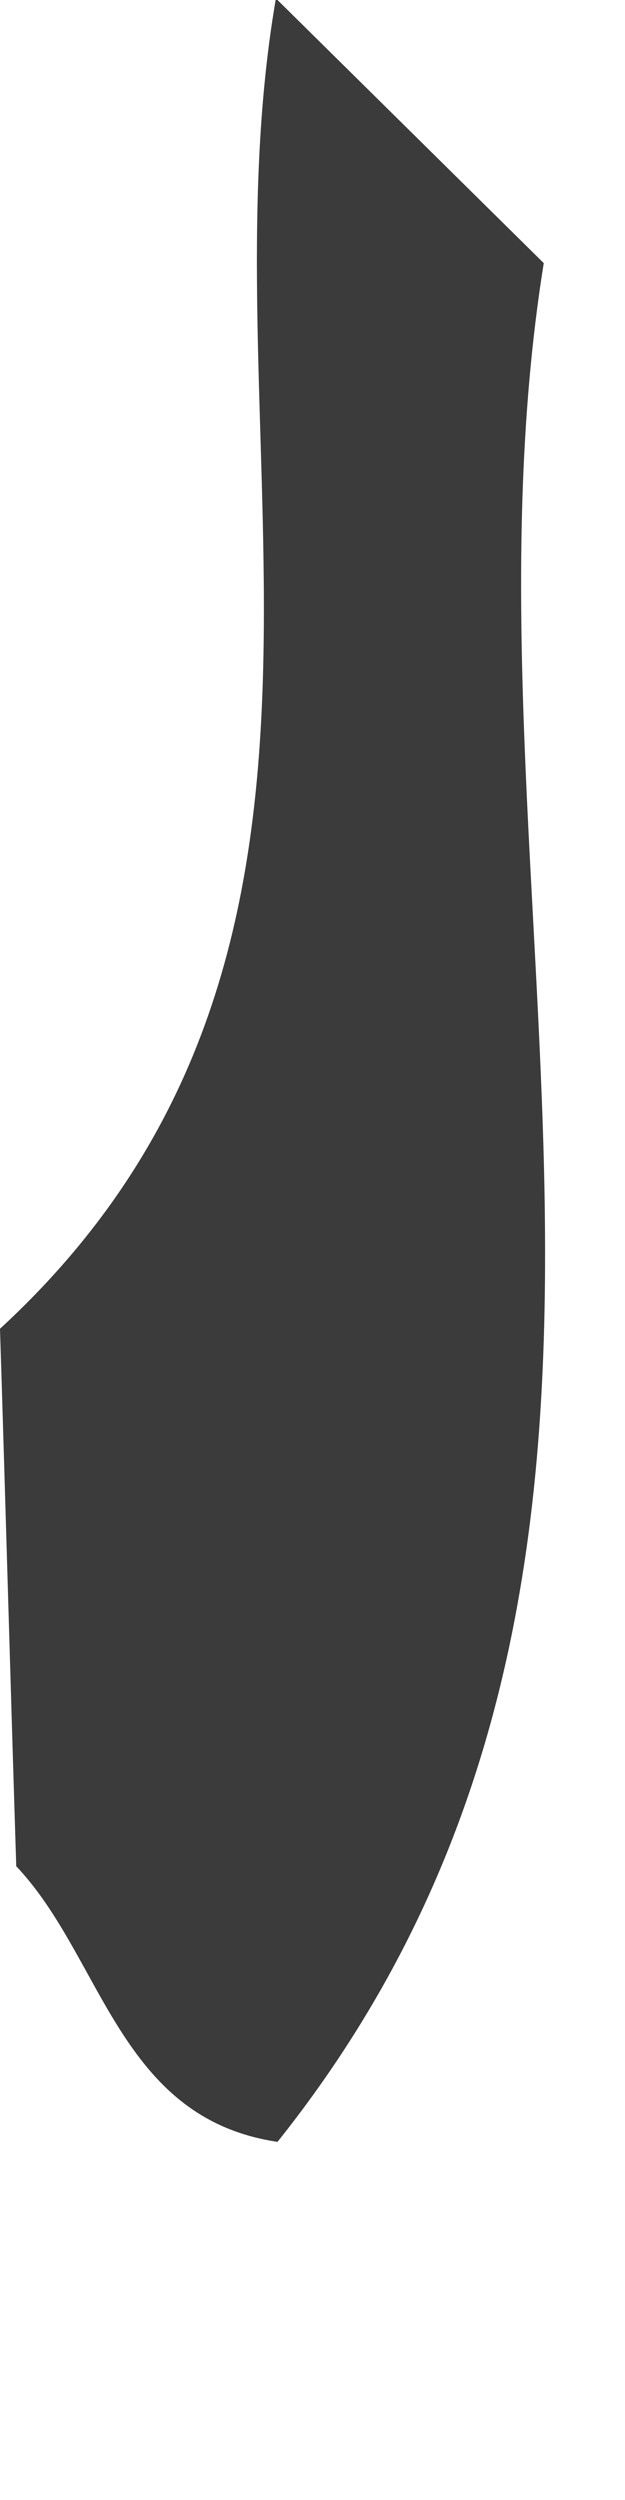
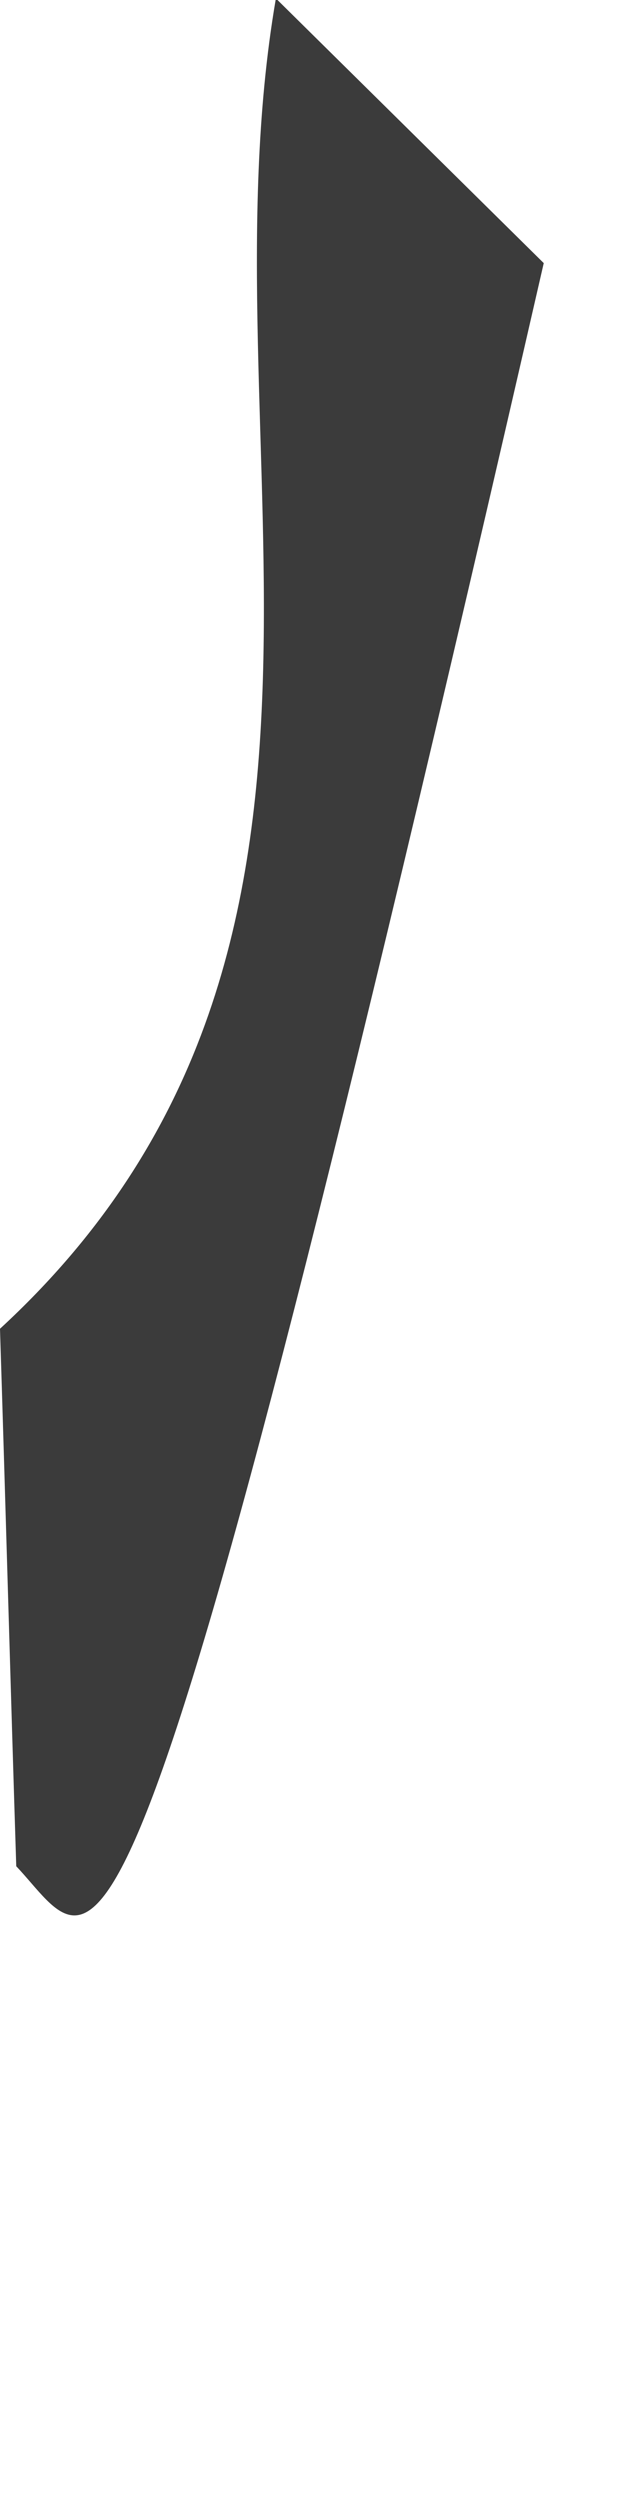
<svg xmlns="http://www.w3.org/2000/svg" fill="none" height="100%" overflow="visible" preserveAspectRatio="none" style="display: block;" viewBox="0 0 1 4" width="100%">
-   <path d="M0.444 0L0.87 0.421C0.71 1.42 1.177 2.508 0.444 3.427C0.19 3.389 0.165 3.133 0.026 2.986C0.017 2.702 0.009 2.412 0 2.126C0.654 1.523 0.319 0.714 0.441 0H0.444Z" fill="#3B3B3B" id="Path 596" />
+   <path d="M0.444 0L0.87 0.421C0.19 3.389 0.165 3.133 0.026 2.986C0.017 2.702 0.009 2.412 0 2.126C0.654 1.523 0.319 0.714 0.441 0H0.444Z" fill="#3B3B3B" id="Path 596" />
</svg>